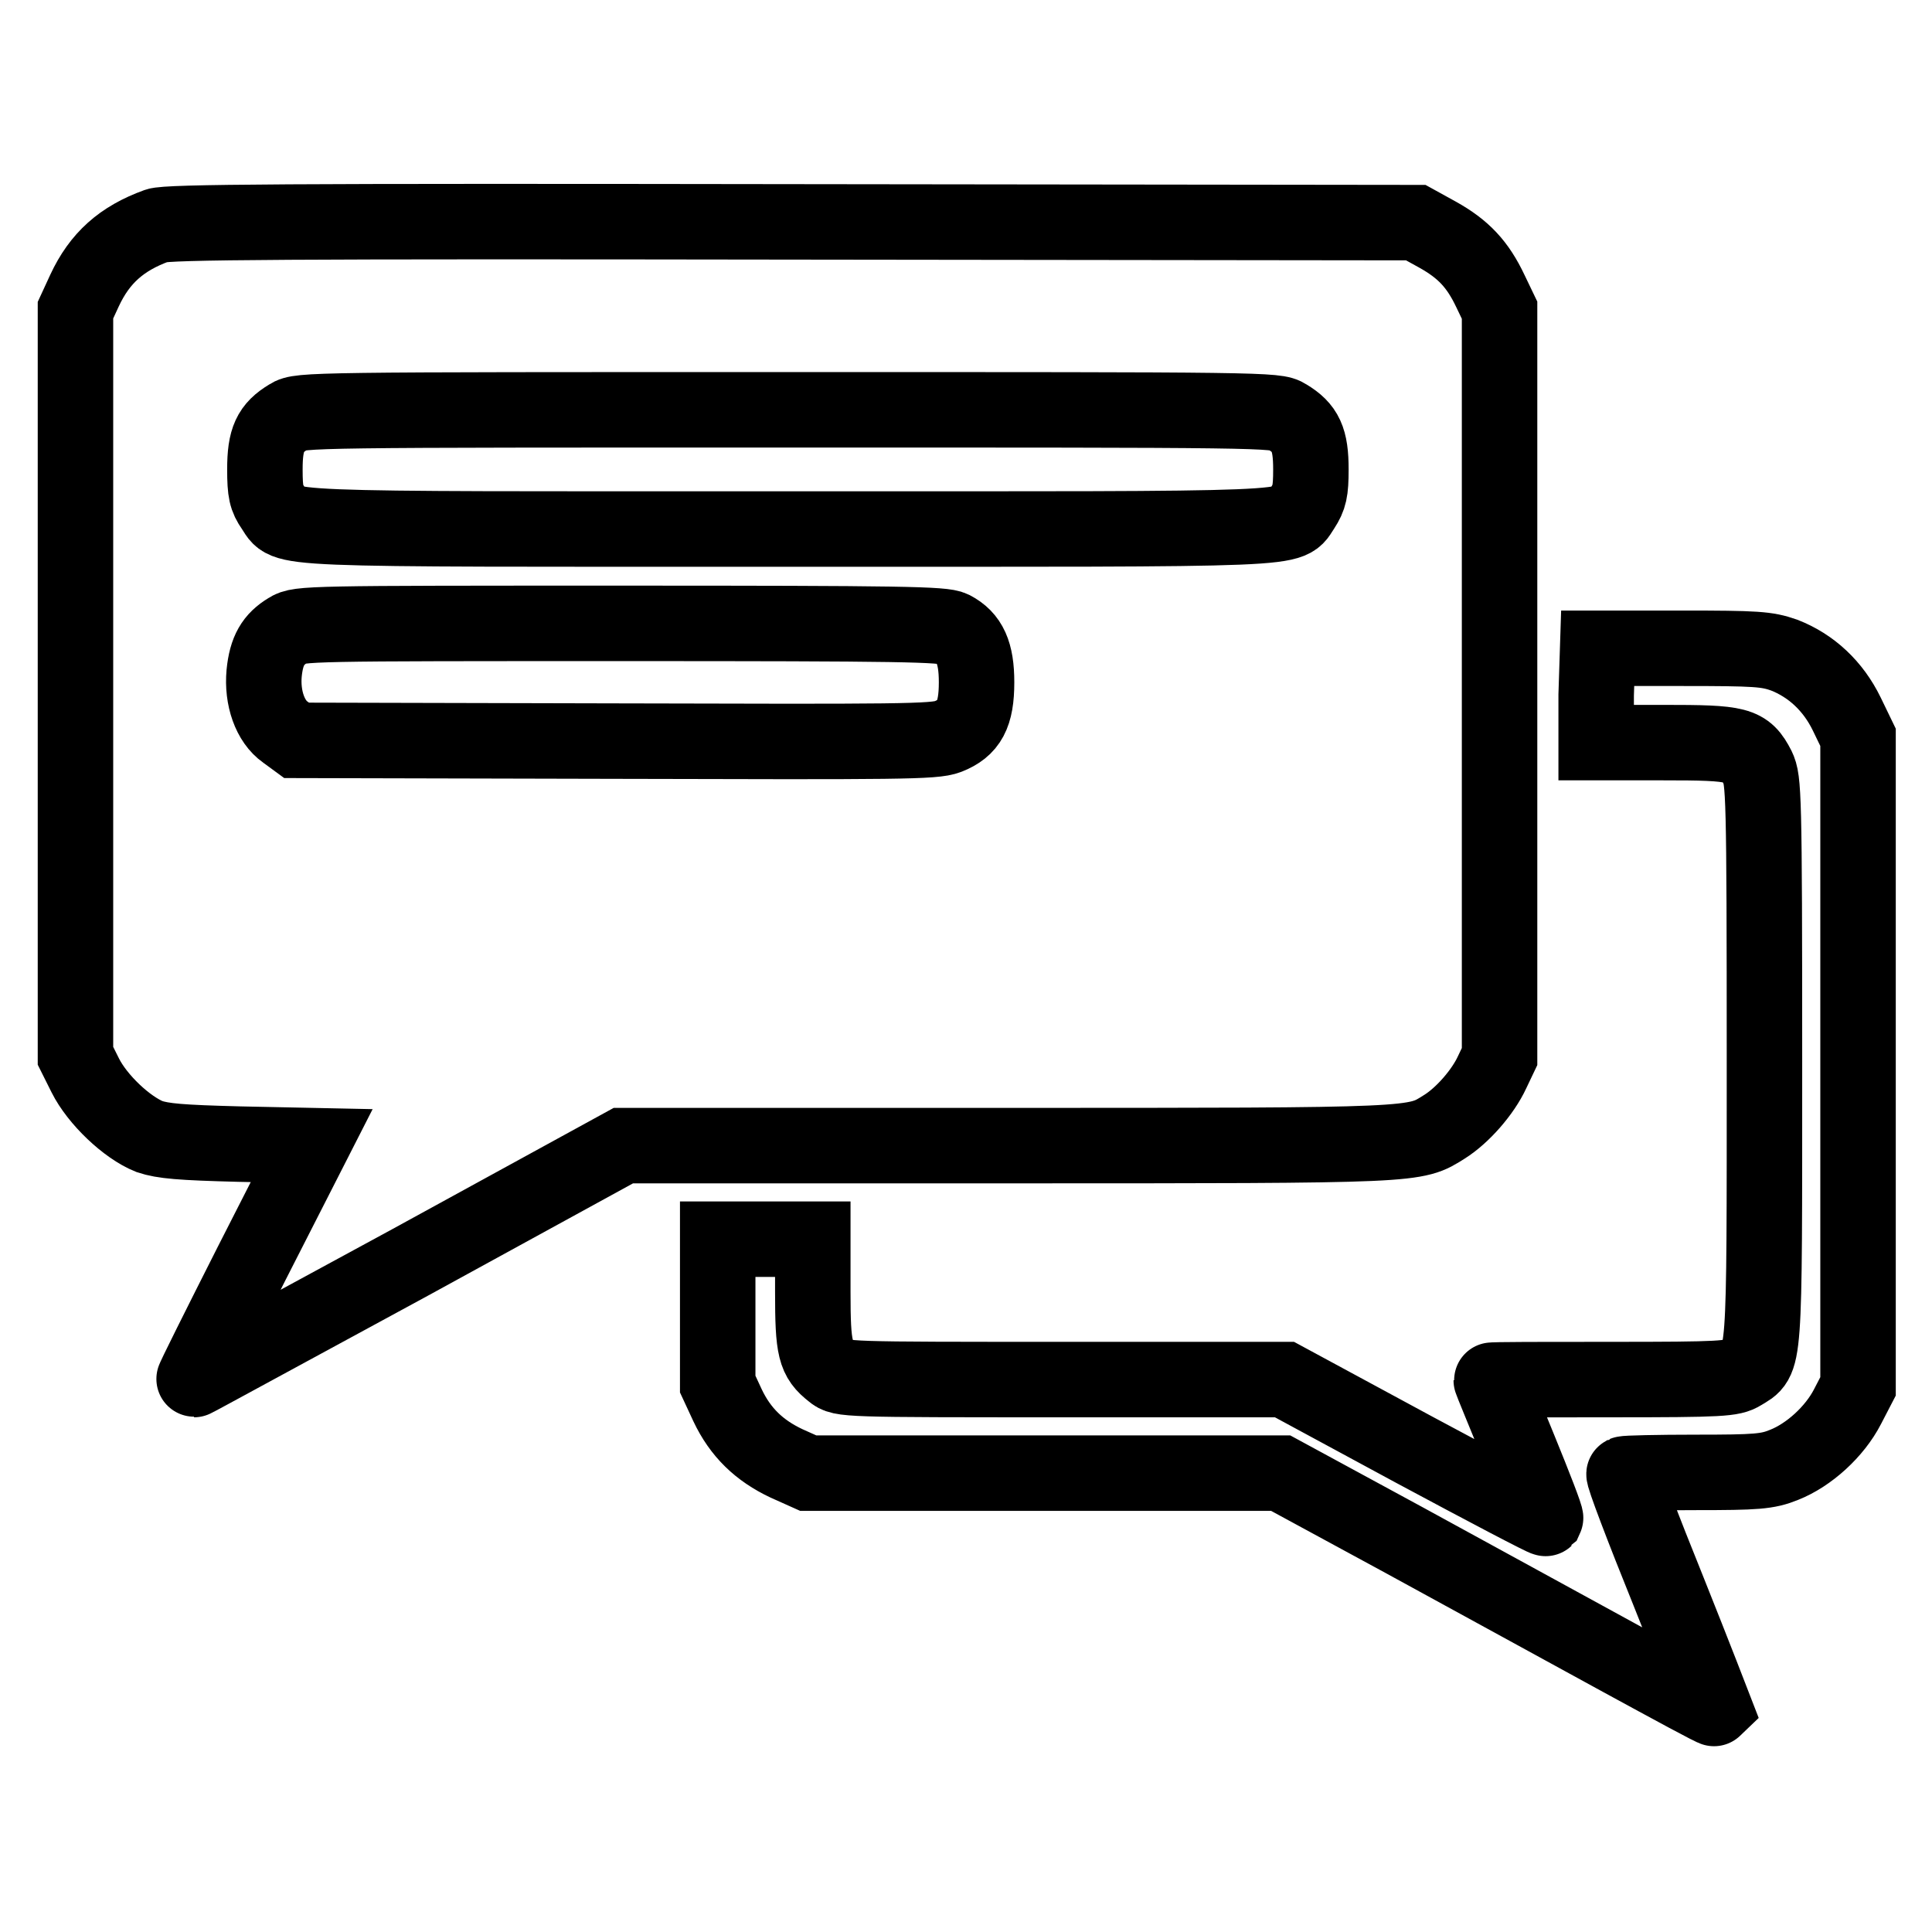
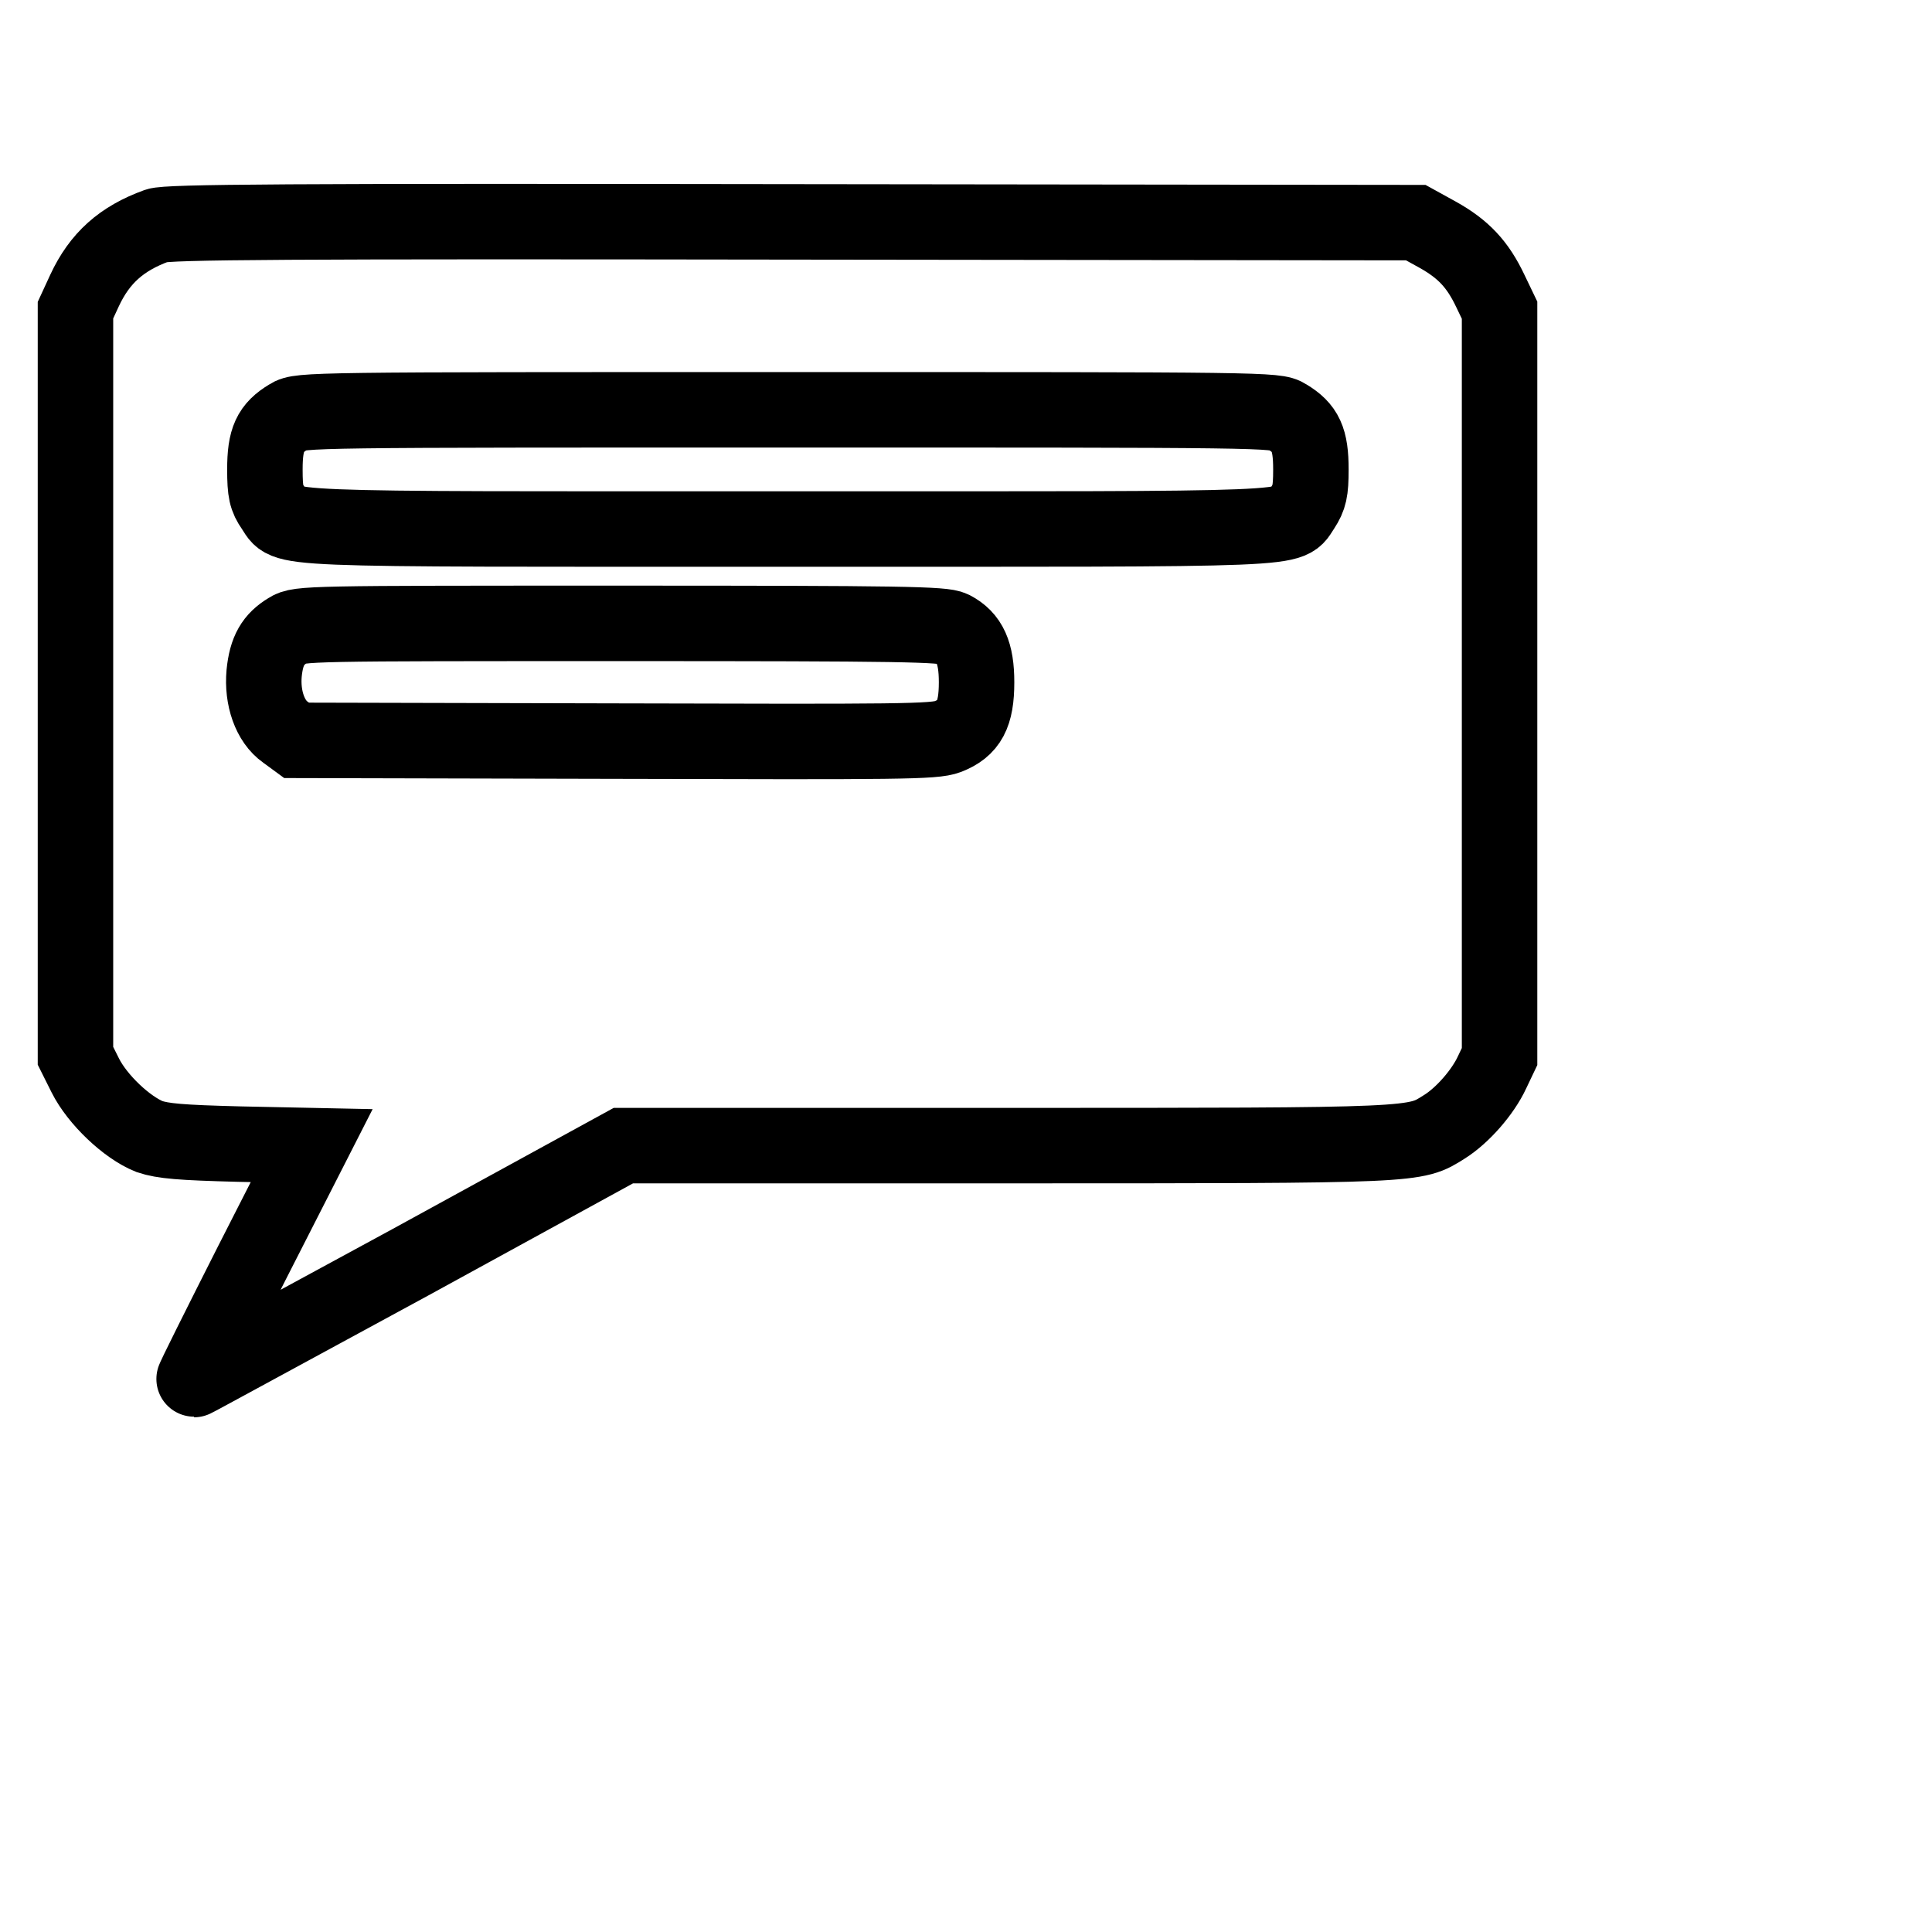
<svg xmlns="http://www.w3.org/2000/svg" version="1.1" x="0px" y="0px" viewBox="0 0 256 256" enable-background="new 0 0 256 256" xml:space="preserve">
  <g>
    <g>
      <g>
        <path stroke-width="10" fill-opacity="0" stroke="#000000" d="M20.8,29.9c-4.7,1.7-7.6,4.3-9.6,8.6L10,41.1v49.4v49.4l1.3,2.6c1.6,3.2,5.5,6.9,8.5,8.1c1.8,0.6,4.1,0.8,11.9,1l9.6,0.2l-7.9,15.5c-4.3,8.5-7.8,15.5-7.7,15.5c0.1,0,12.9-7,28.6-15.5l28.3-15.5h50.9c55,0,53.9,0,57.9-2.5c2.4-1.5,5.1-4.6,6.3-7.2l1-2.1V90.5V41.1l-1.2-2.5c-1.7-3.6-3.6-5.6-7-7.5l-2.9-1.6L105,29.4C38,29.3,22.2,29.4,20.8,29.9z M170.5,55.2c2.5,1.5,3.2,3,3.2,7c0,2.9-0.2,3.7-1.1,5.1c-2.1,3,2.1,2.8-68.2,2.8c-70.3,0-66.1,0.2-68.2-2.8c-0.9-1.3-1.1-2.1-1.1-5.1c0-4,0.7-5.5,3.2-7c1.4-0.9,2.9-0.9,66.2-0.9S169.1,54.3,170.5,55.2z M126.2,83.3c2.3,1.2,3.2,3.2,3.2,7.1c0,4.3-1,6.1-3.8,7.2c-1.8,0.7-6.4,0.7-44.1,0.6l-42.2-0.1l-1.5-1.1c-2-1.4-3.1-4.5-2.8-7.8c0.3-3,1.2-4.5,3.2-5.7c1.4-0.9,2.7-0.9,44-0.9C119.7,82.6,125,82.7,126.2,83.3z" />
-         <path stroke-width="10" fill-opacity="0" stroke="#000000" d="M211.5,92.1v6.3h8.9c10,0,10.9,0.2,12.5,3.3c0.8,1.7,0.9,3.2,0.9,38.9c0,41.1,0.1,39.4-3,41.3c-1.3,0.8-2.6,0.9-17.3,0.9c-8.8,0-15.9,0-15.9,0.1s1.7,4.2,3.7,9.1c2,4.9,3.6,9,3.5,9.2c-0.1,0.1-7.9-4-17.4-9.1l-17.2-9.3h-29.3c-29.1,0-29.4,0-30.6-1c-2.3-1.8-2.6-3-2.6-10.6v-7h-6.3h-6.3v9.6v9.6l1.3,2.8c1.7,3.6,4.2,6,7.8,7.7l2.9,1.3l31.3,0h31.3l16.4,8.9c9,4.9,21.9,12,28.7,15.7c6.8,3.7,12.3,6.7,12.4,6.6c0,0-2.7-7-6.1-15.5c-3.4-8.4-6.1-15.5-5.9-15.6s4.5-0.2,9.5-0.2c8,0,9.5-0.1,11.7-1c3.3-1.3,6.7-4.4,8.4-7.7l1.4-2.7v-43.1V97.7l-1.5-3.1c-1.8-3.7-4.7-6.4-8.3-7.8c-2.3-0.8-3.6-0.9-13.6-0.9h-11.1L211.5,92.1L211.5,92.1z" />
      </g>
    </g>
  </g>
</svg>